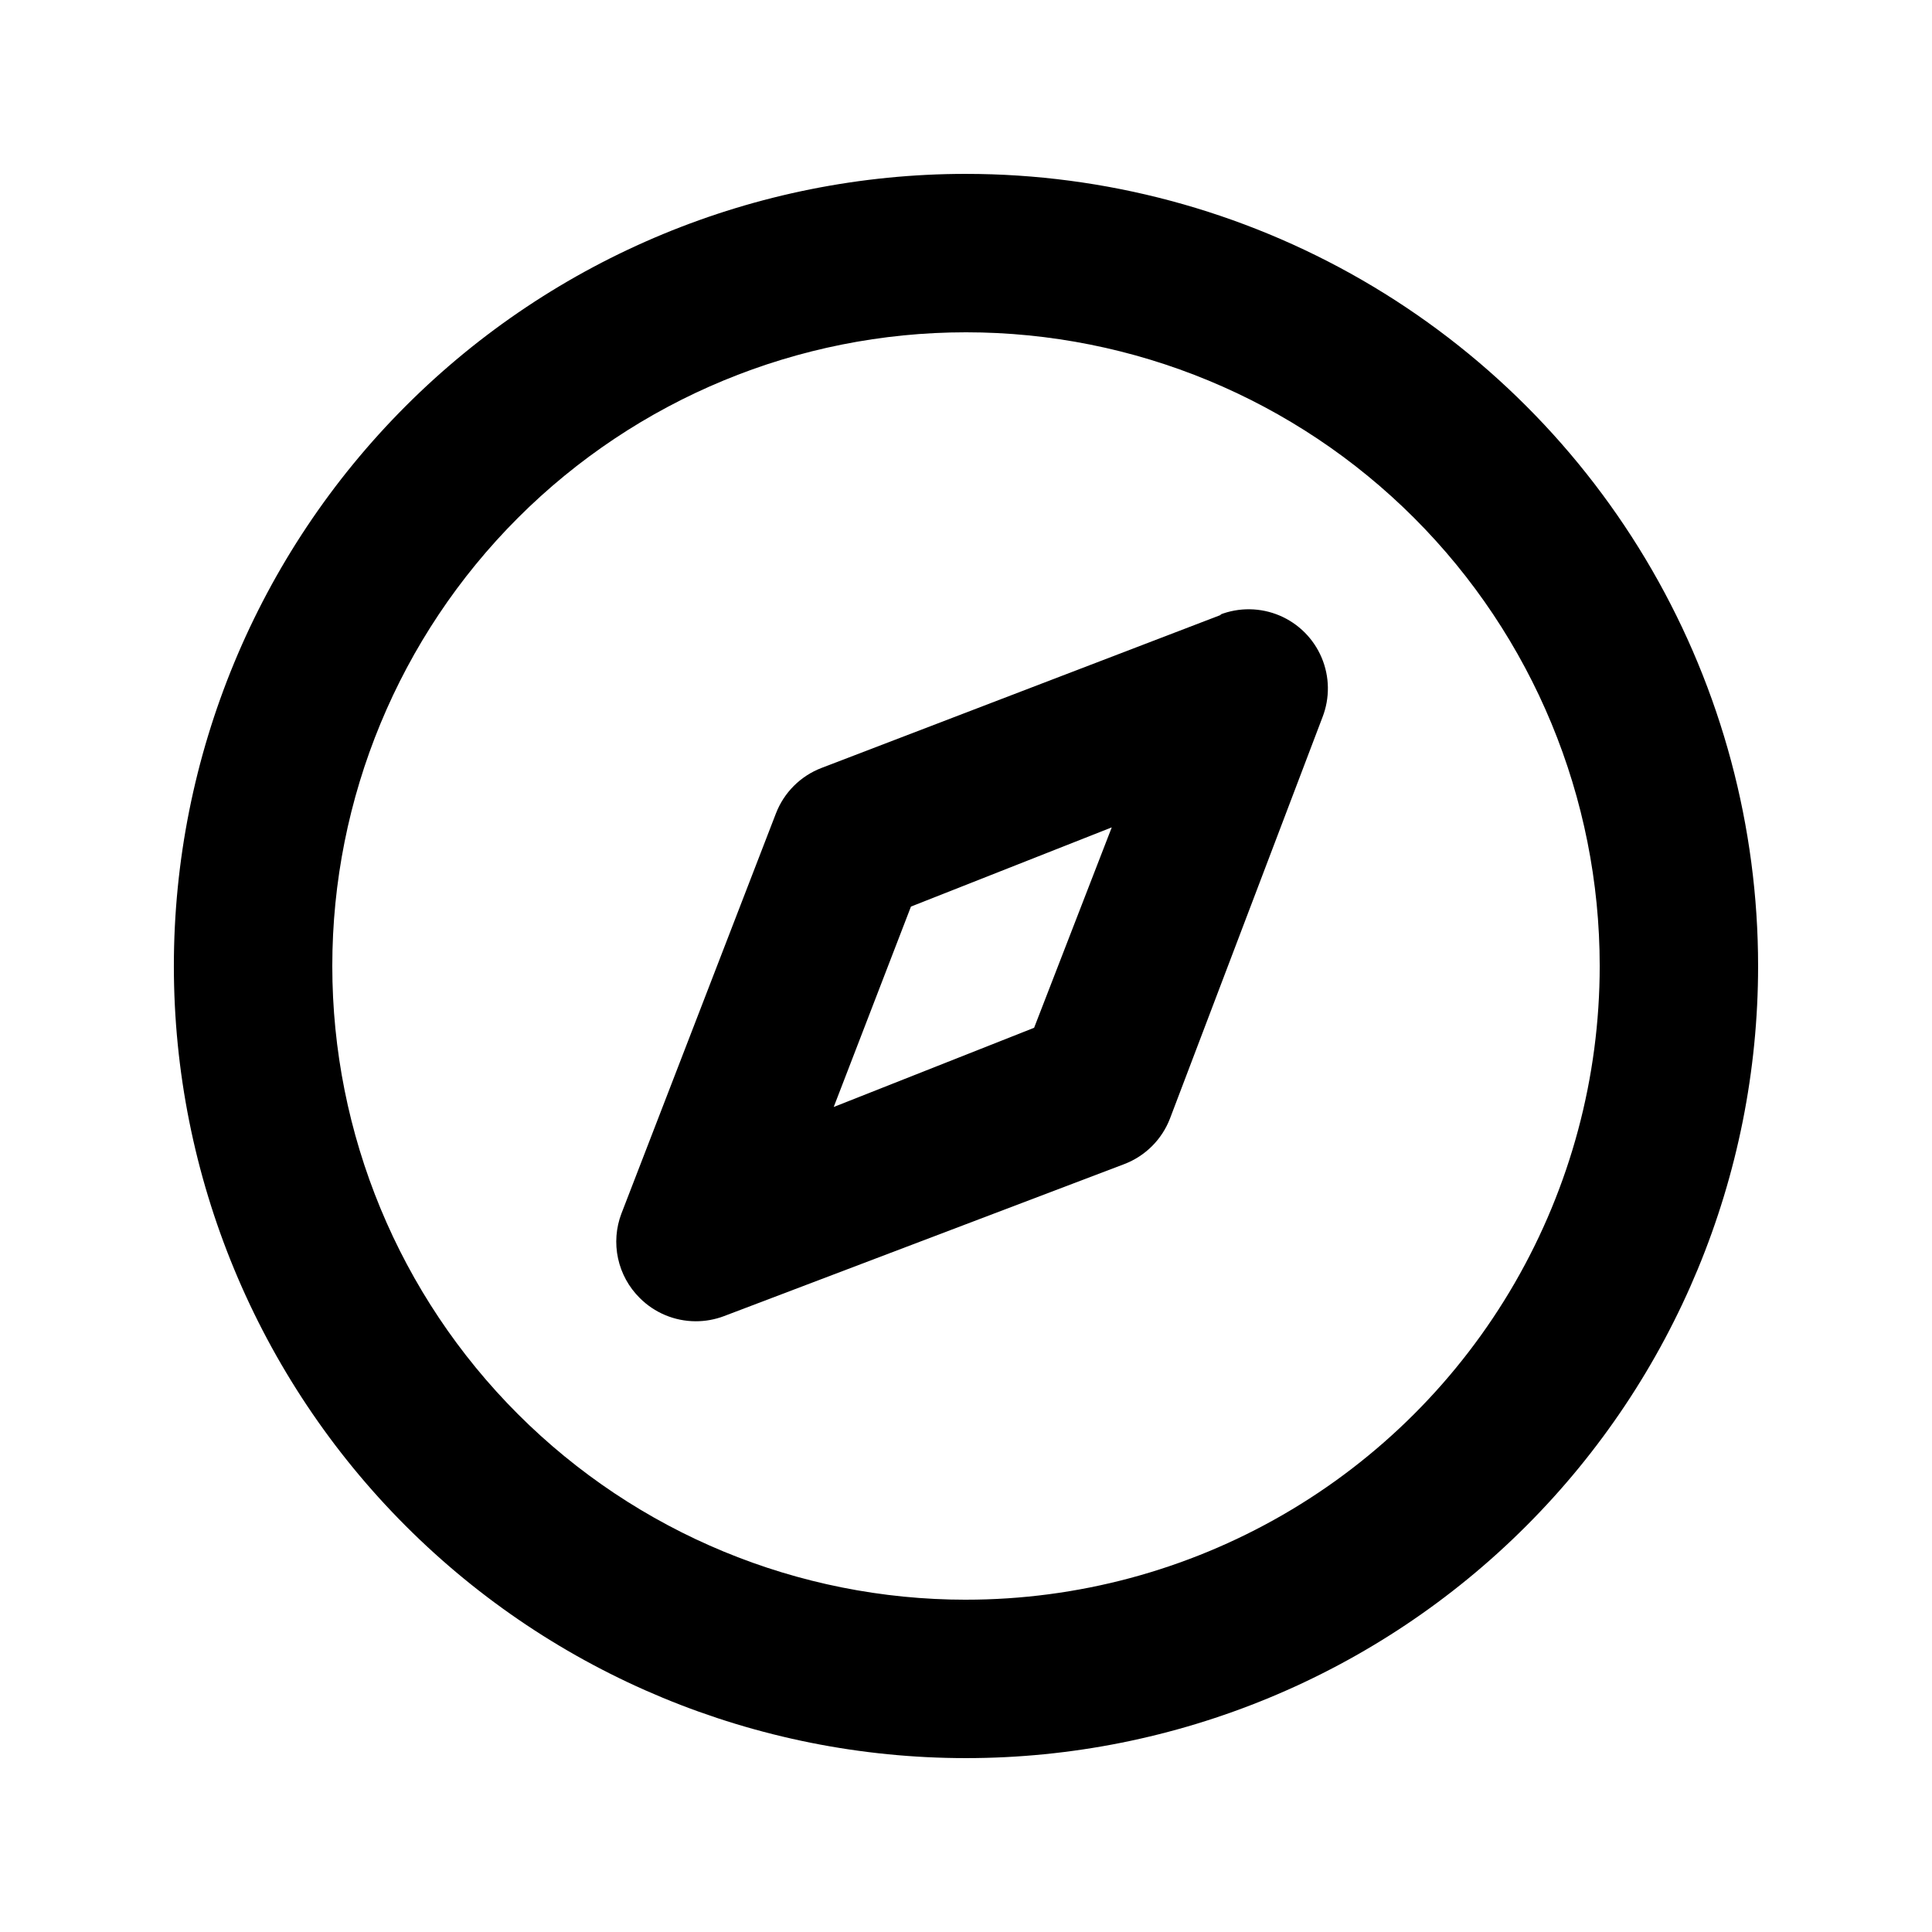
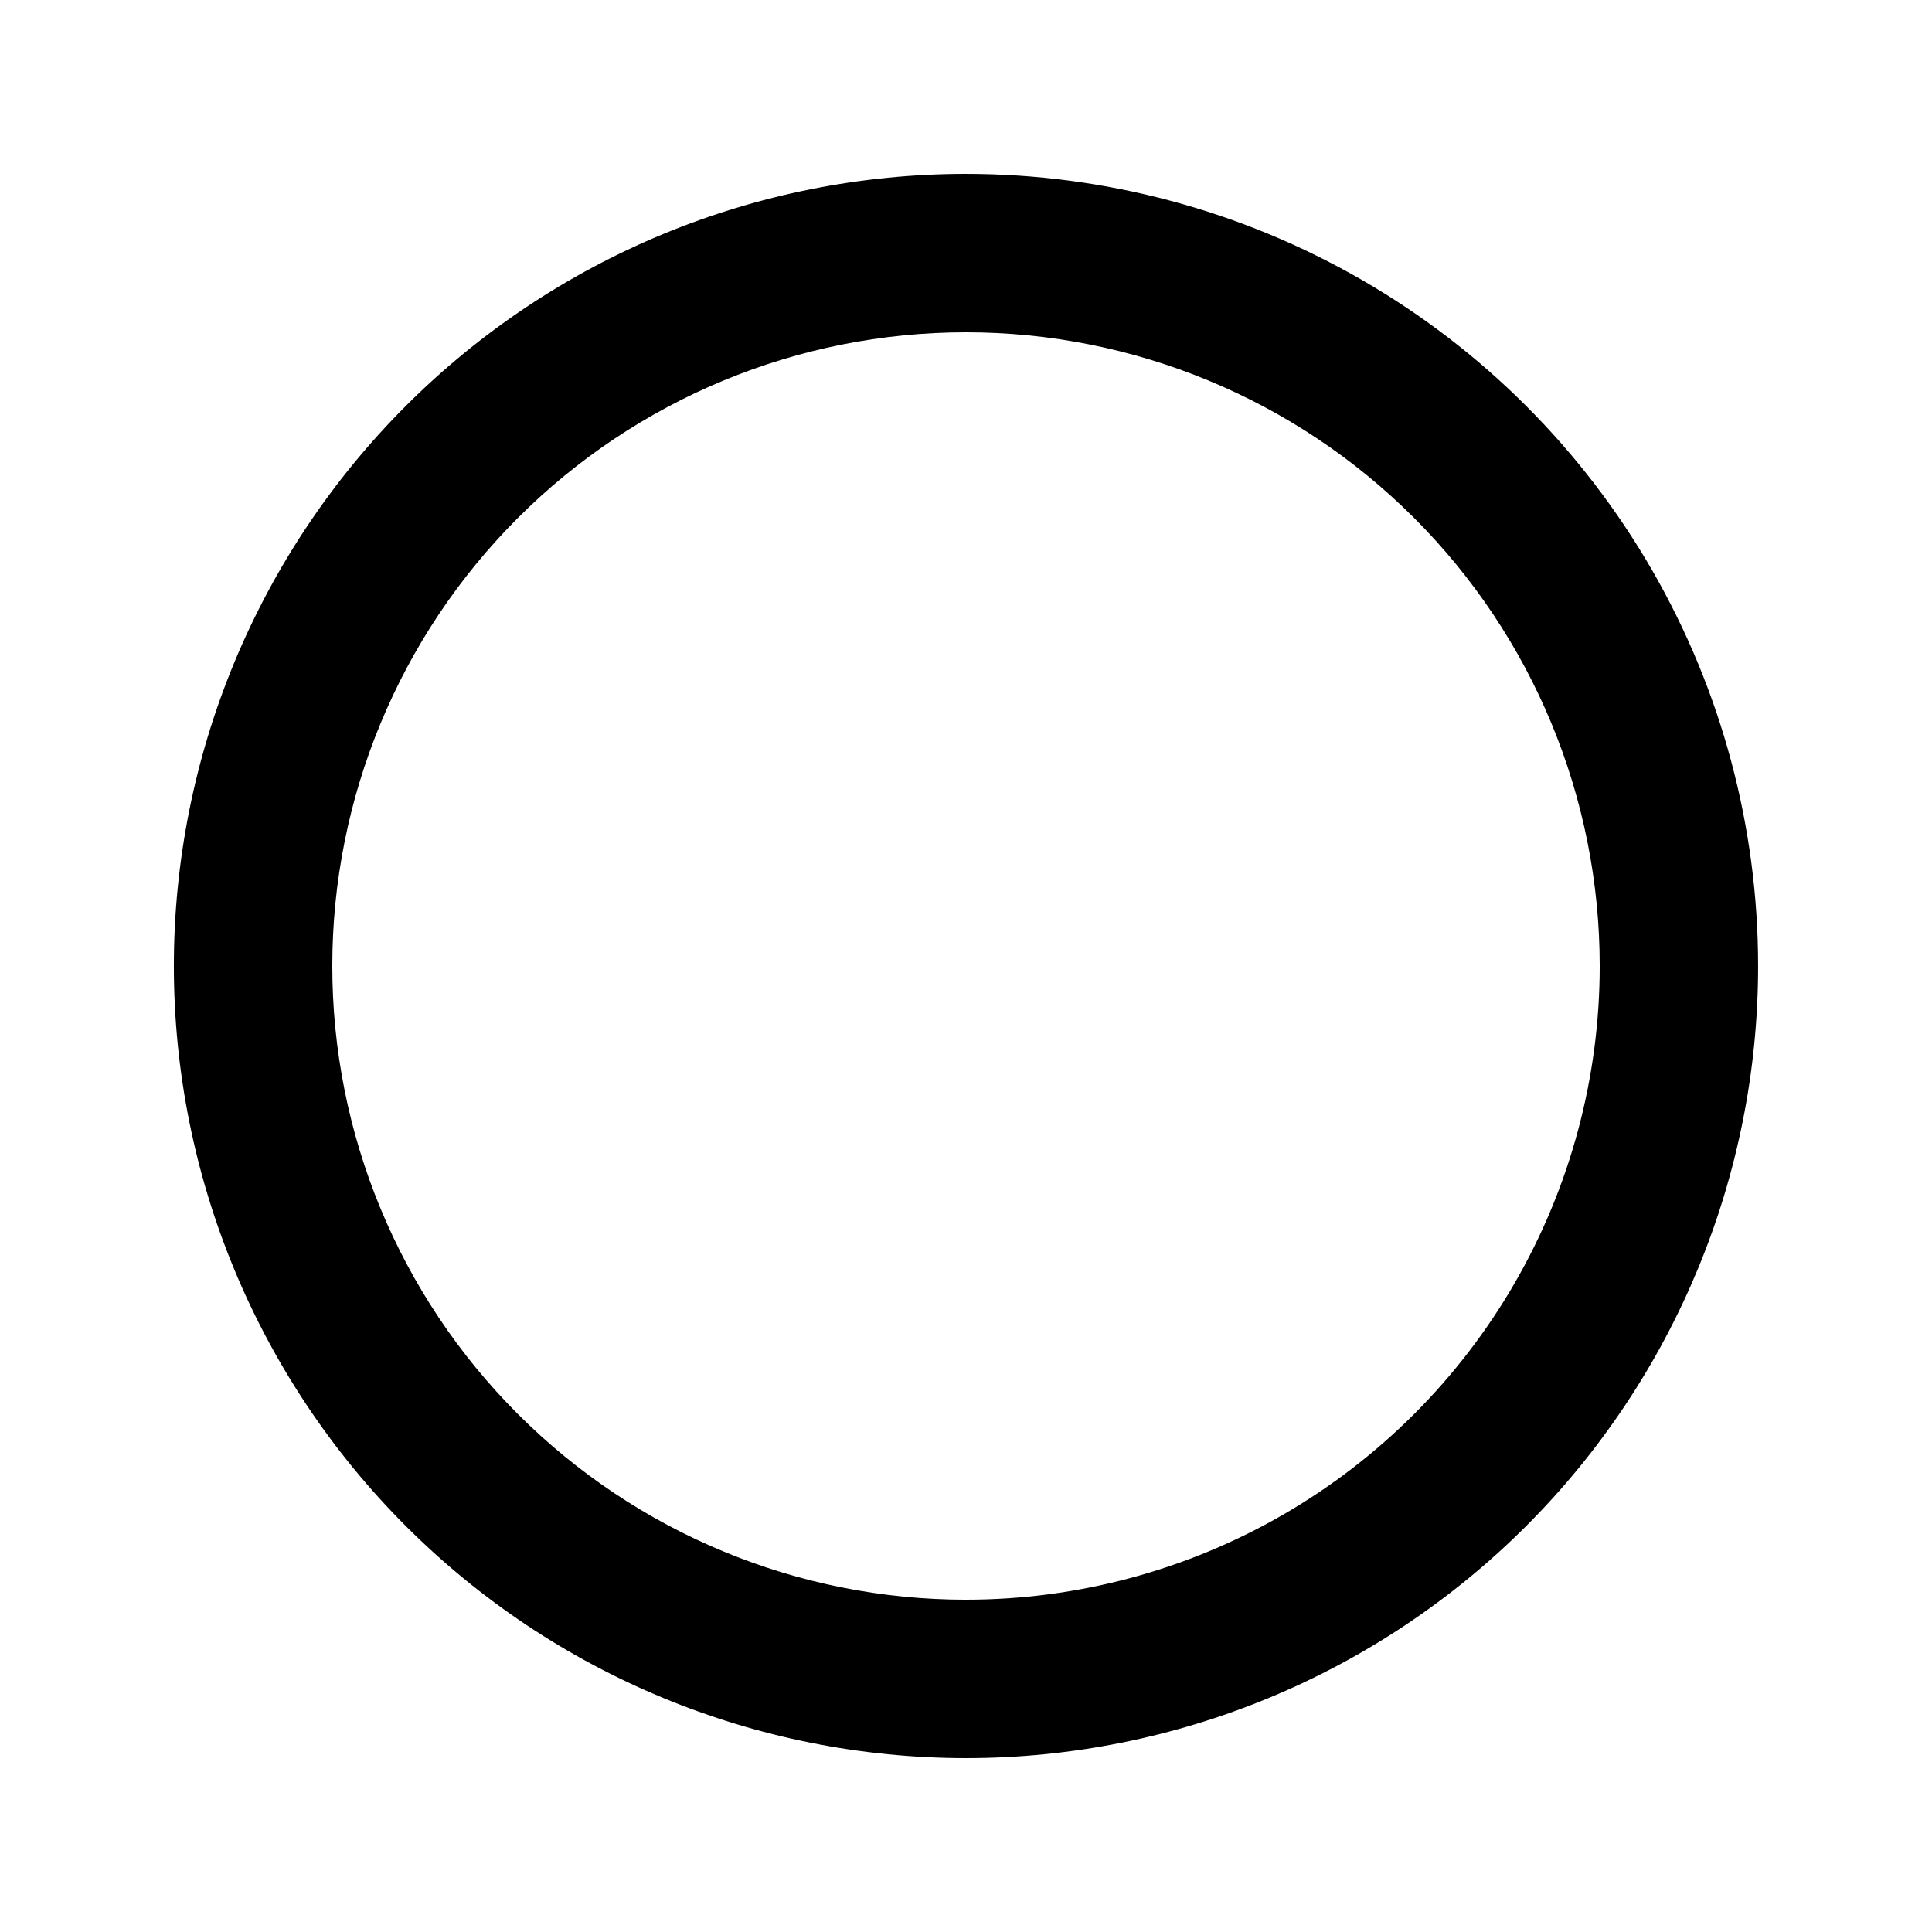
<svg xmlns="http://www.w3.org/2000/svg" fill="#000000" width="800px" height="800px" version="1.1" viewBox="144 144 512 512">
  <g>
-     <path d="m467.7 306.9-106.01 40.621c-5.551 2.133-9.938 6.519-12.07 12.07l-40.934 106.01v-0.004c-1.445 3.797-1.754 7.926-0.898 11.895 0.855 3.969 2.848 7.602 5.727 10.465 3.918 3.941 9.242 6.168 14.801 6.191 2.578 0.012 5.141-0.449 7.555-1.363l106.12-40.305c5.551-2.133 9.938-6.519 12.07-12.07l40.406-106.33c1.988-5.09 1.91-10.758-0.219-15.793-2.125-5.035-6.133-9.043-11.168-11.172-5.035-2.125-10.703-2.203-15.797-0.219zm-49.648 109.47-53.109 20.992 20.469-53.109 53.215-20.992z" />
    <path d="m400 190.08c-55.676 0-109.07 22.117-148.44 61.484s-61.484 92.762-61.484 148.44c0 55.672 22.117 109.07 61.484 148.43 39.367 39.367 92.762 61.484 148.44 61.484 55.672 0 109.07-22.117 148.43-61.484 39.367-39.367 61.484-92.762 61.484-148.43 0-36.852-9.699-73.051-28.121-104.96-18.426-31.914-44.926-58.414-76.84-76.836-31.91-18.426-68.109-28.125-104.96-28.125zm0 377.86c-44.543 0-87.258-17.691-118.75-49.188-31.496-31.492-49.188-74.207-49.188-118.75 0-44.543 17.691-87.258 49.188-118.75 31.492-31.496 74.207-49.188 118.75-49.188 44.539 0 87.254 17.691 118.75 49.188 31.496 31.492 49.188 74.207 49.188 118.75 0 29.477-7.758 58.438-22.496 83.965-14.742 25.531-35.941 46.73-61.473 61.473-25.527 14.738-54.488 22.496-83.965 22.496z" />
  </g>
</svg>